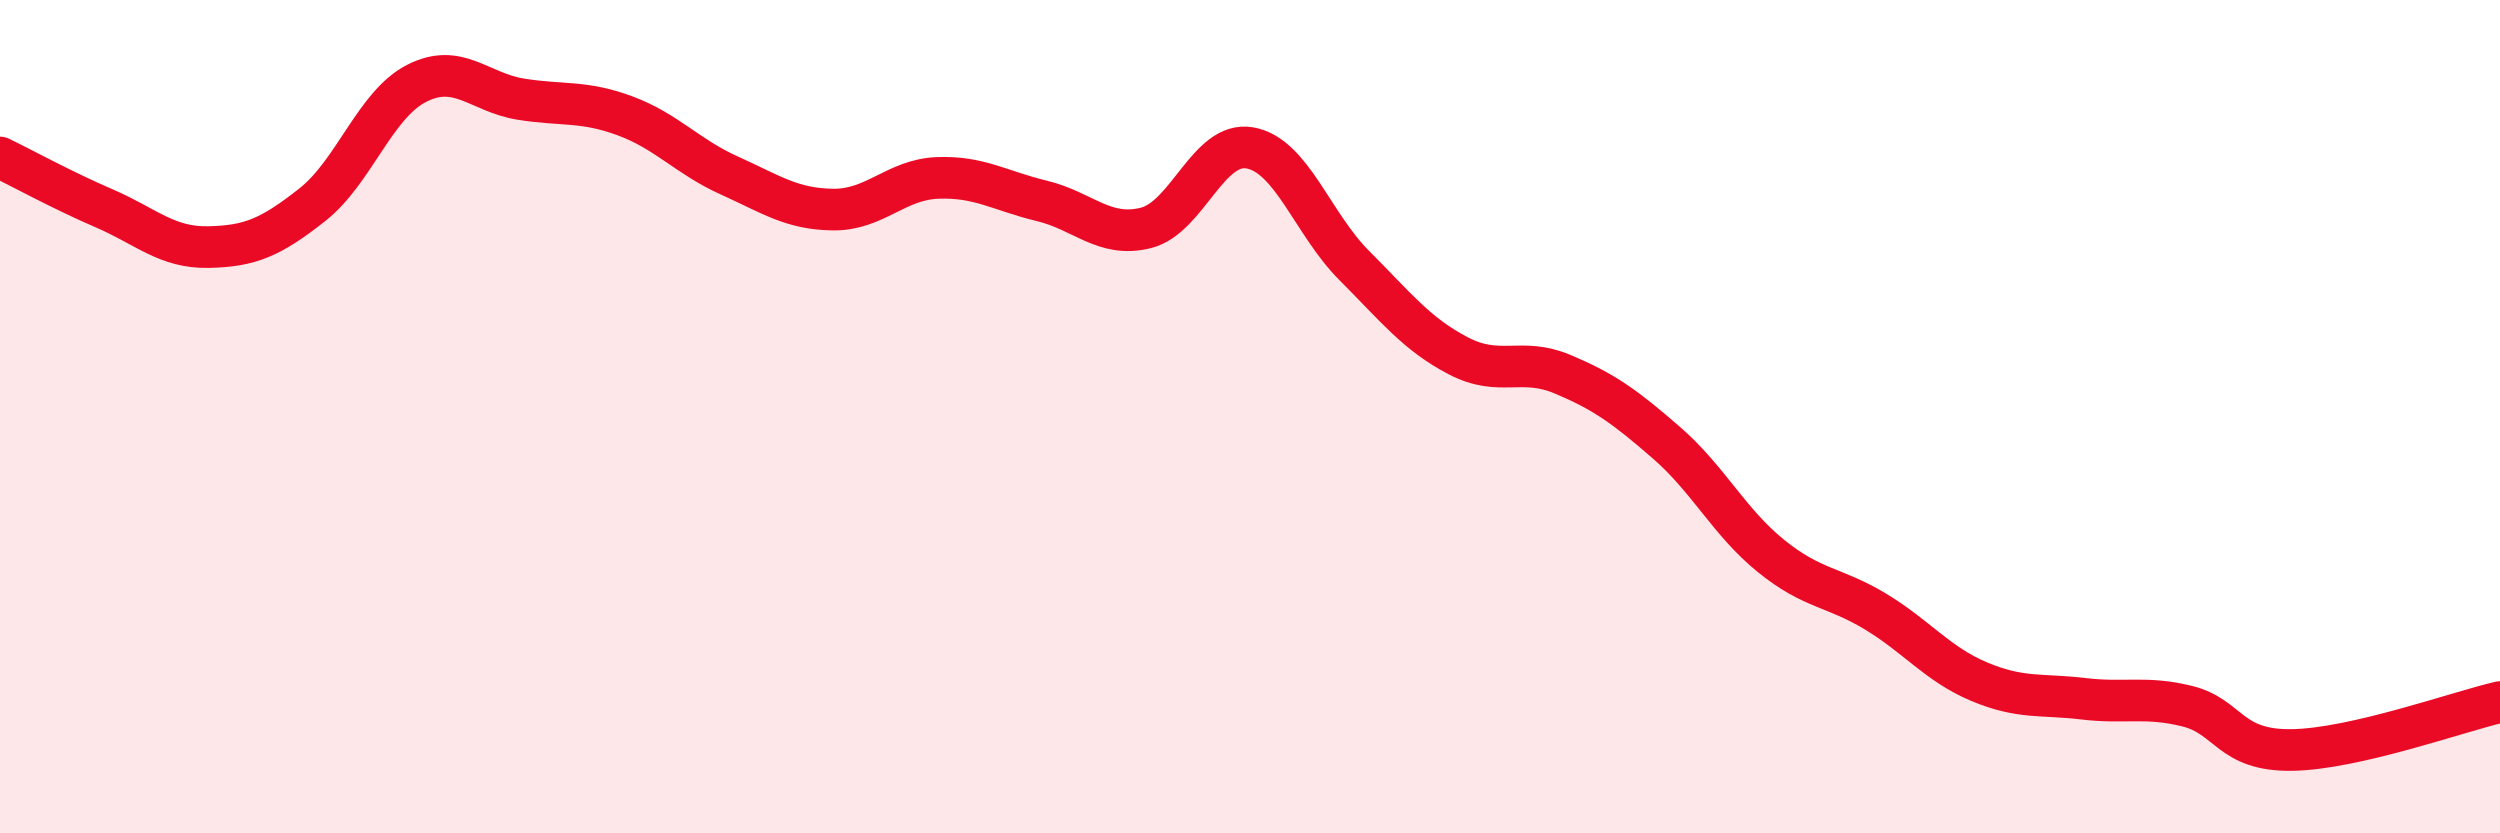
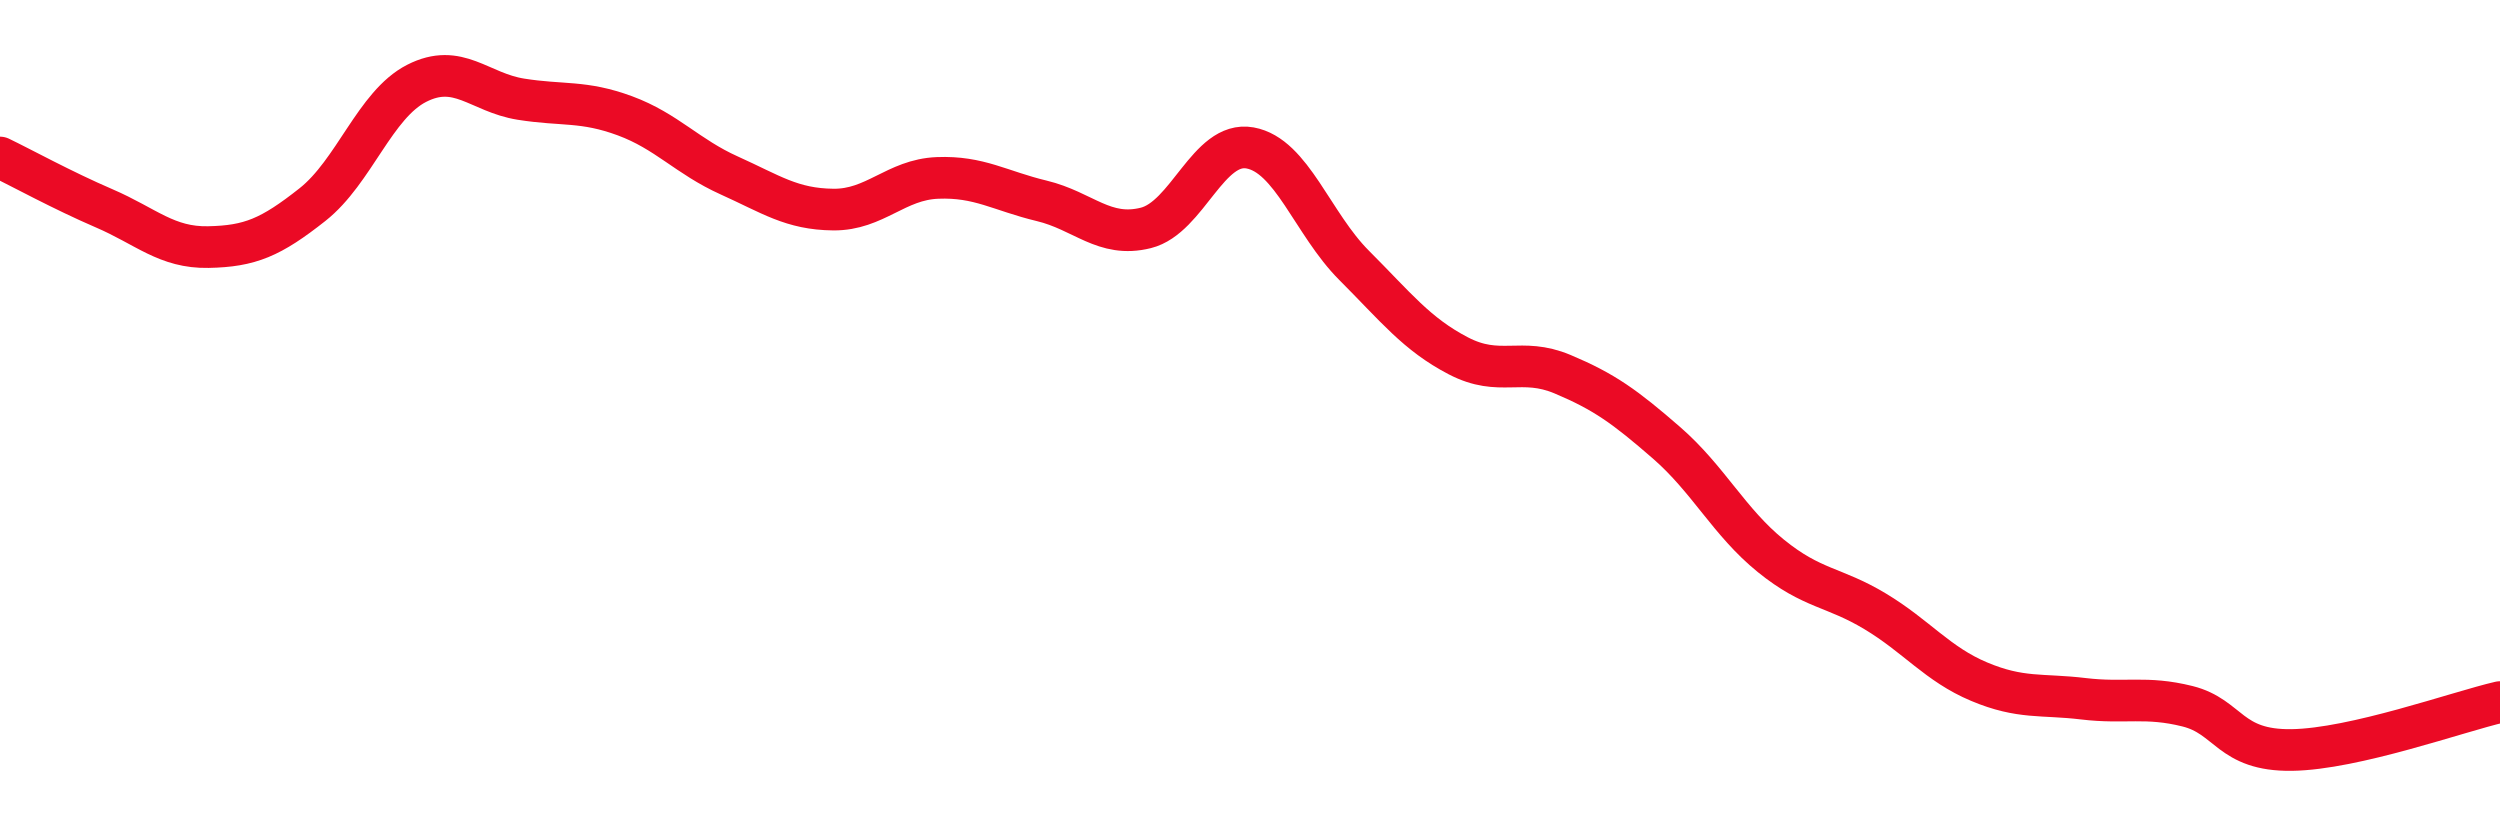
<svg xmlns="http://www.w3.org/2000/svg" width="60" height="20" viewBox="0 0 60 20">
-   <path d="M 0,3.78 C 0.5,4.02 1.5,4.57 2.5,5 C 3.5,5.43 4,5.95 5,5.93 C 6,5.91 6.5,5.7 7.5,4.91 C 8.5,4.12 9,2.51 10,2 C 11,1.49 11.5,2.22 12.5,2.38 C 13.5,2.54 14,2.41 15,2.78 C 16,3.15 16.5,3.76 17.5,4.21 C 18.5,4.66 19,5.02 20,5.03 C 21,5.04 21.5,4.31 22.5,4.27 C 23.5,4.23 24,4.58 25,4.82 C 26,5.06 26.5,5.72 27.5,5.47 C 28.5,5.22 29,3.37 30,3.55 C 31,3.73 31.5,5.37 32.5,6.37 C 33.5,7.37 34,8.02 35,8.54 C 36,9.06 36.5,8.56 37.5,8.98 C 38.5,9.4 39,9.76 40,10.63 C 41,11.5 41.5,12.53 42.5,13.34 C 43.5,14.15 44,14.07 45,14.67 C 46,15.27 46.5,15.94 47.5,16.36 C 48.5,16.78 49,16.65 50,16.77 C 51,16.89 51.5,16.7 52.5,16.95 C 53.5,17.2 53.5,18.02 55,18 C 56.5,17.98 59,17.08 60,16.85L60 20L0 20Z" fill="#EB0A25" opacity="0.1" stroke-linecap="round" stroke-linejoin="round" />
  <path d="M 0,3.78 C 0.5,4.02 1.5,4.57 2.5,5 C 3.5,5.43 4,5.95 5,5.93 C 6,5.91 6.5,5.7 7.5,4.91 C 8.5,4.12 9,2.51 10,2 C 11,1.49 11.5,2.22 12.5,2.38 C 13.5,2.54 14,2.41 15,2.78 C 16,3.15 16.5,3.76 17.5,4.21 C 18.5,4.66 19,5.02 20,5.03 C 21,5.04 21.5,4.31 22.5,4.27 C 23.5,4.23 24,4.58 25,4.82 C 26,5.06 26.5,5.72 27.5,5.47 C 28.5,5.22 29,3.37 30,3.55 C 31,3.73 31.5,5.37 32.5,6.37 C 33.5,7.37 34,8.02 35,8.54 C 36,9.06 36.5,8.56 37.5,8.98 C 38.5,9.4 39,9.76 40,10.63 C 41,11.5 41.5,12.53 42.5,13.34 C 43.5,14.15 44,14.07 45,14.67 C 46,15.27 46.5,15.94 47.5,16.36 C 48.5,16.78 49,16.65 50,16.77 C 51,16.89 51.5,16.7 52.5,16.95 C 53.5,17.2 53.5,18.02 55,18 C 56.5,17.98 59,17.08 60,16.85" stroke="#EB0A25" stroke-width="1" fill="none" stroke-linecap="round" stroke-linejoin="round" />
</svg>